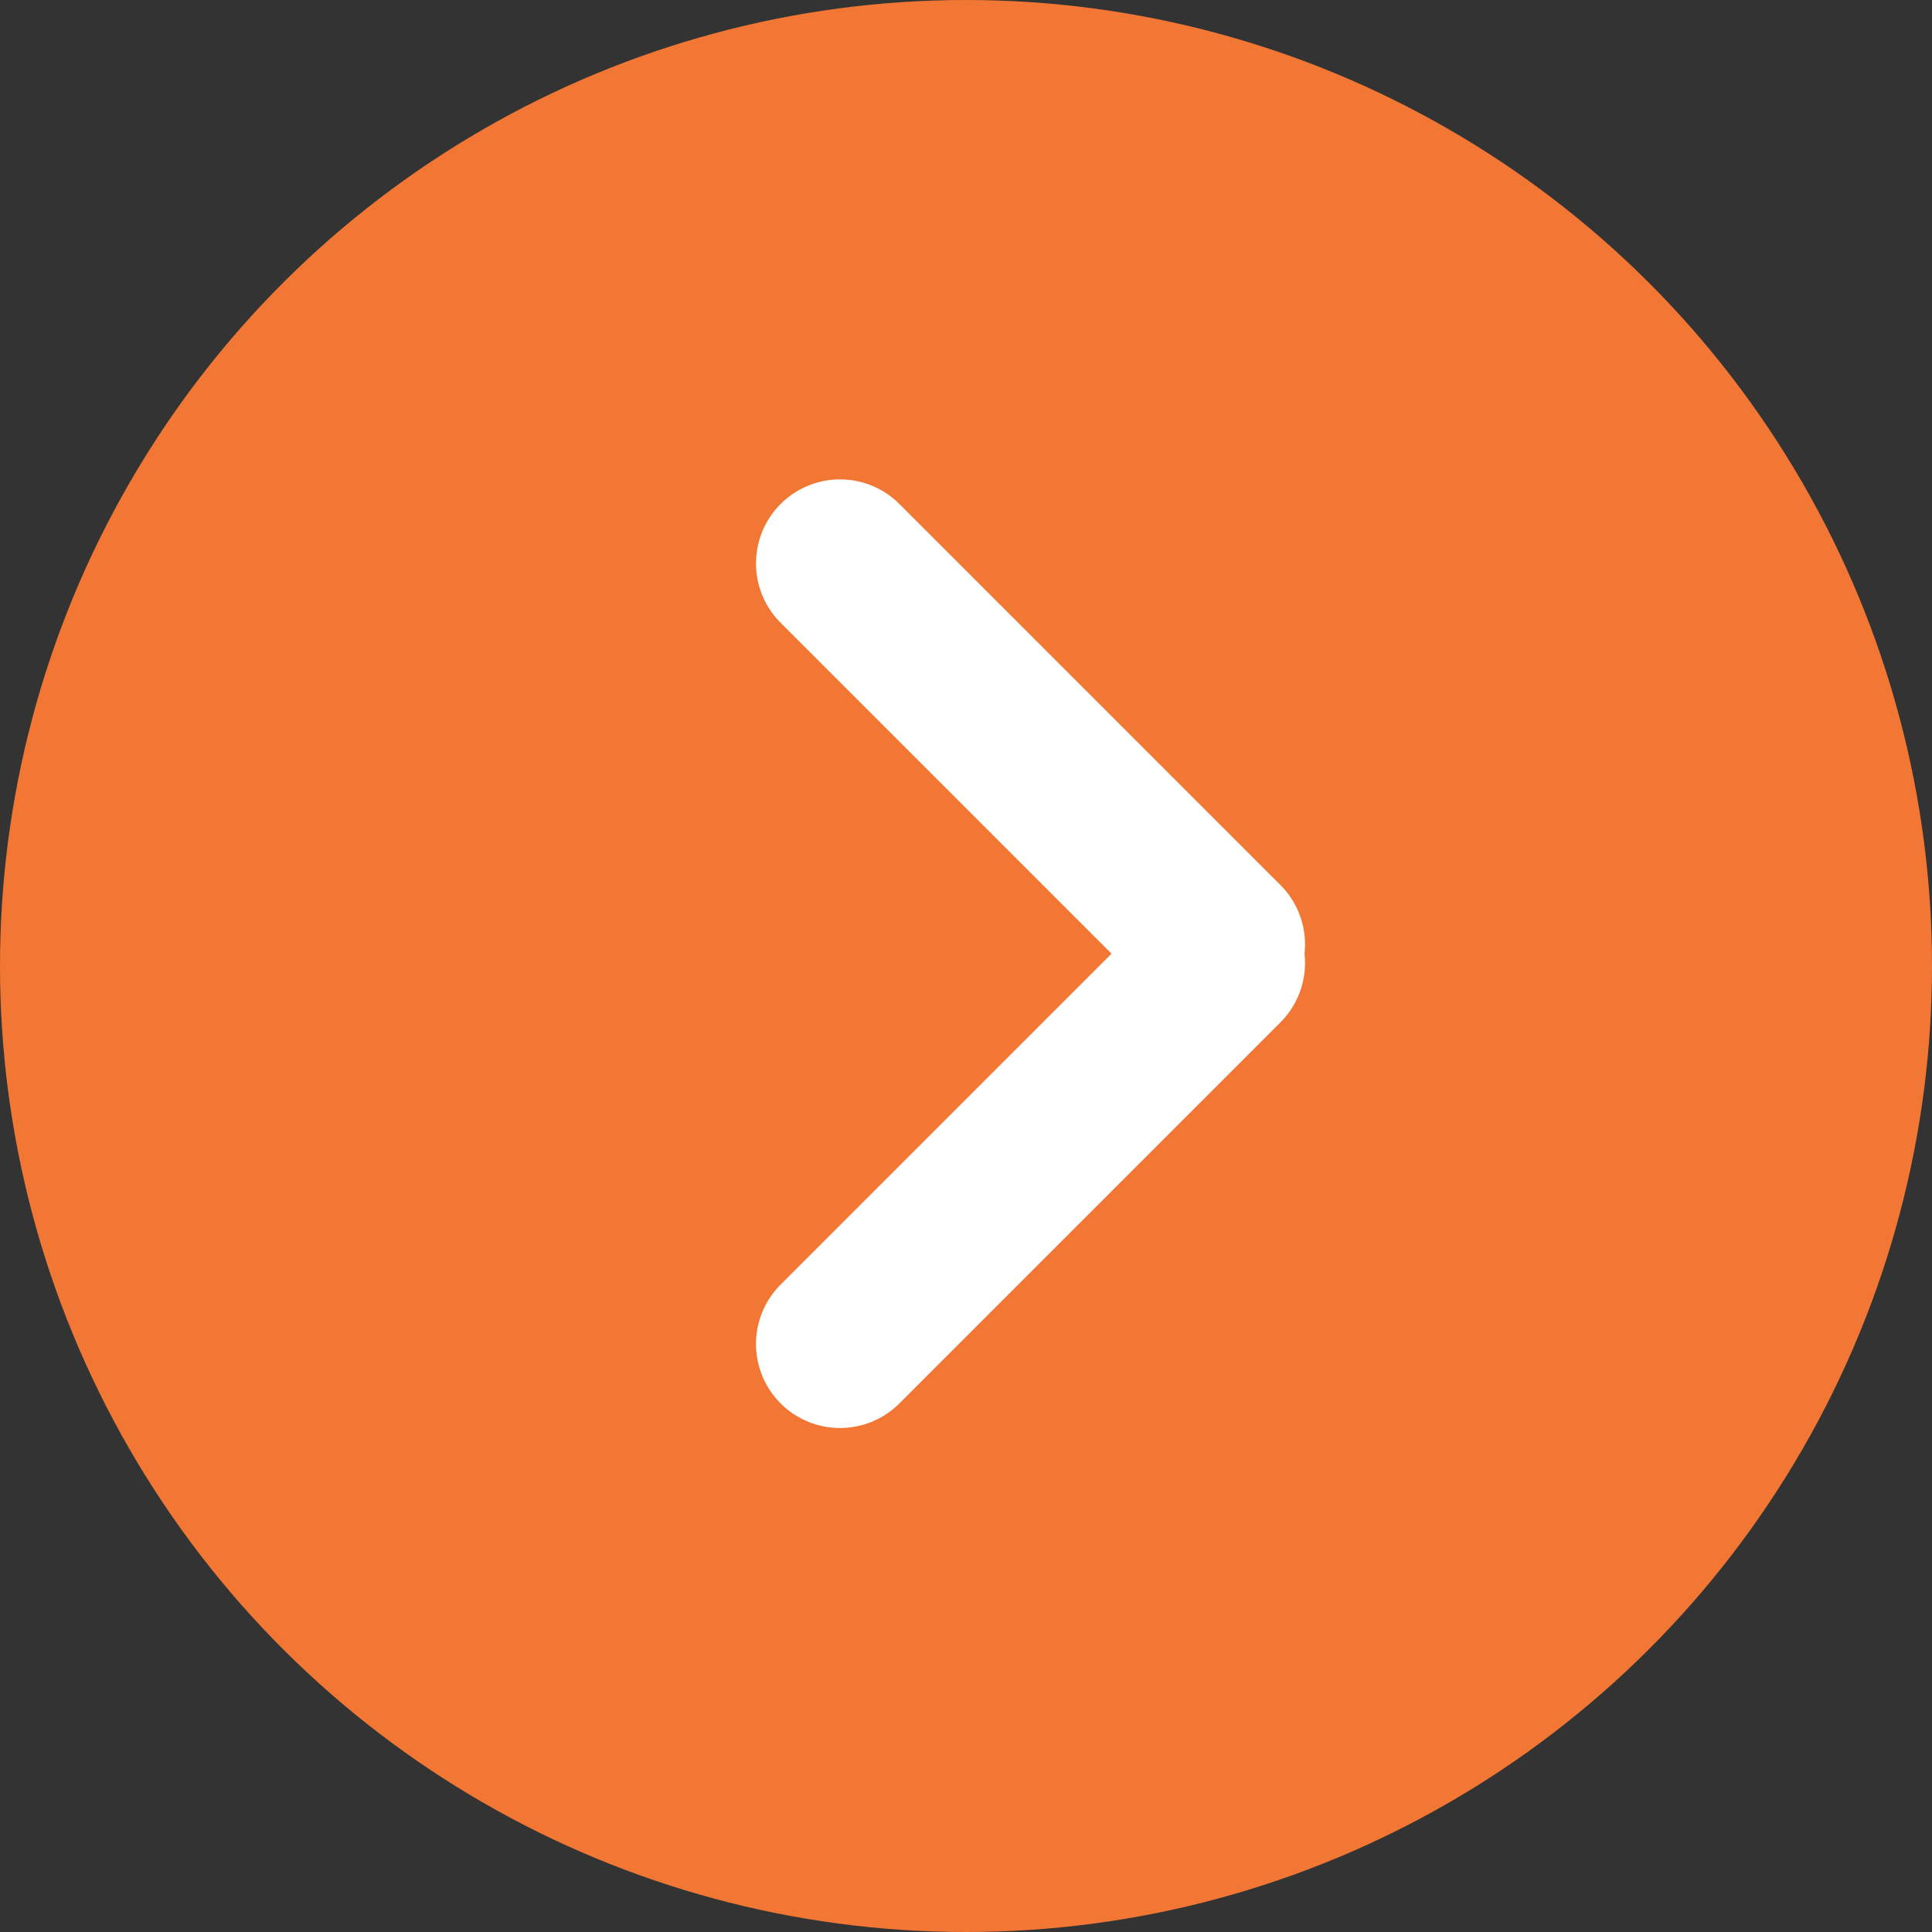
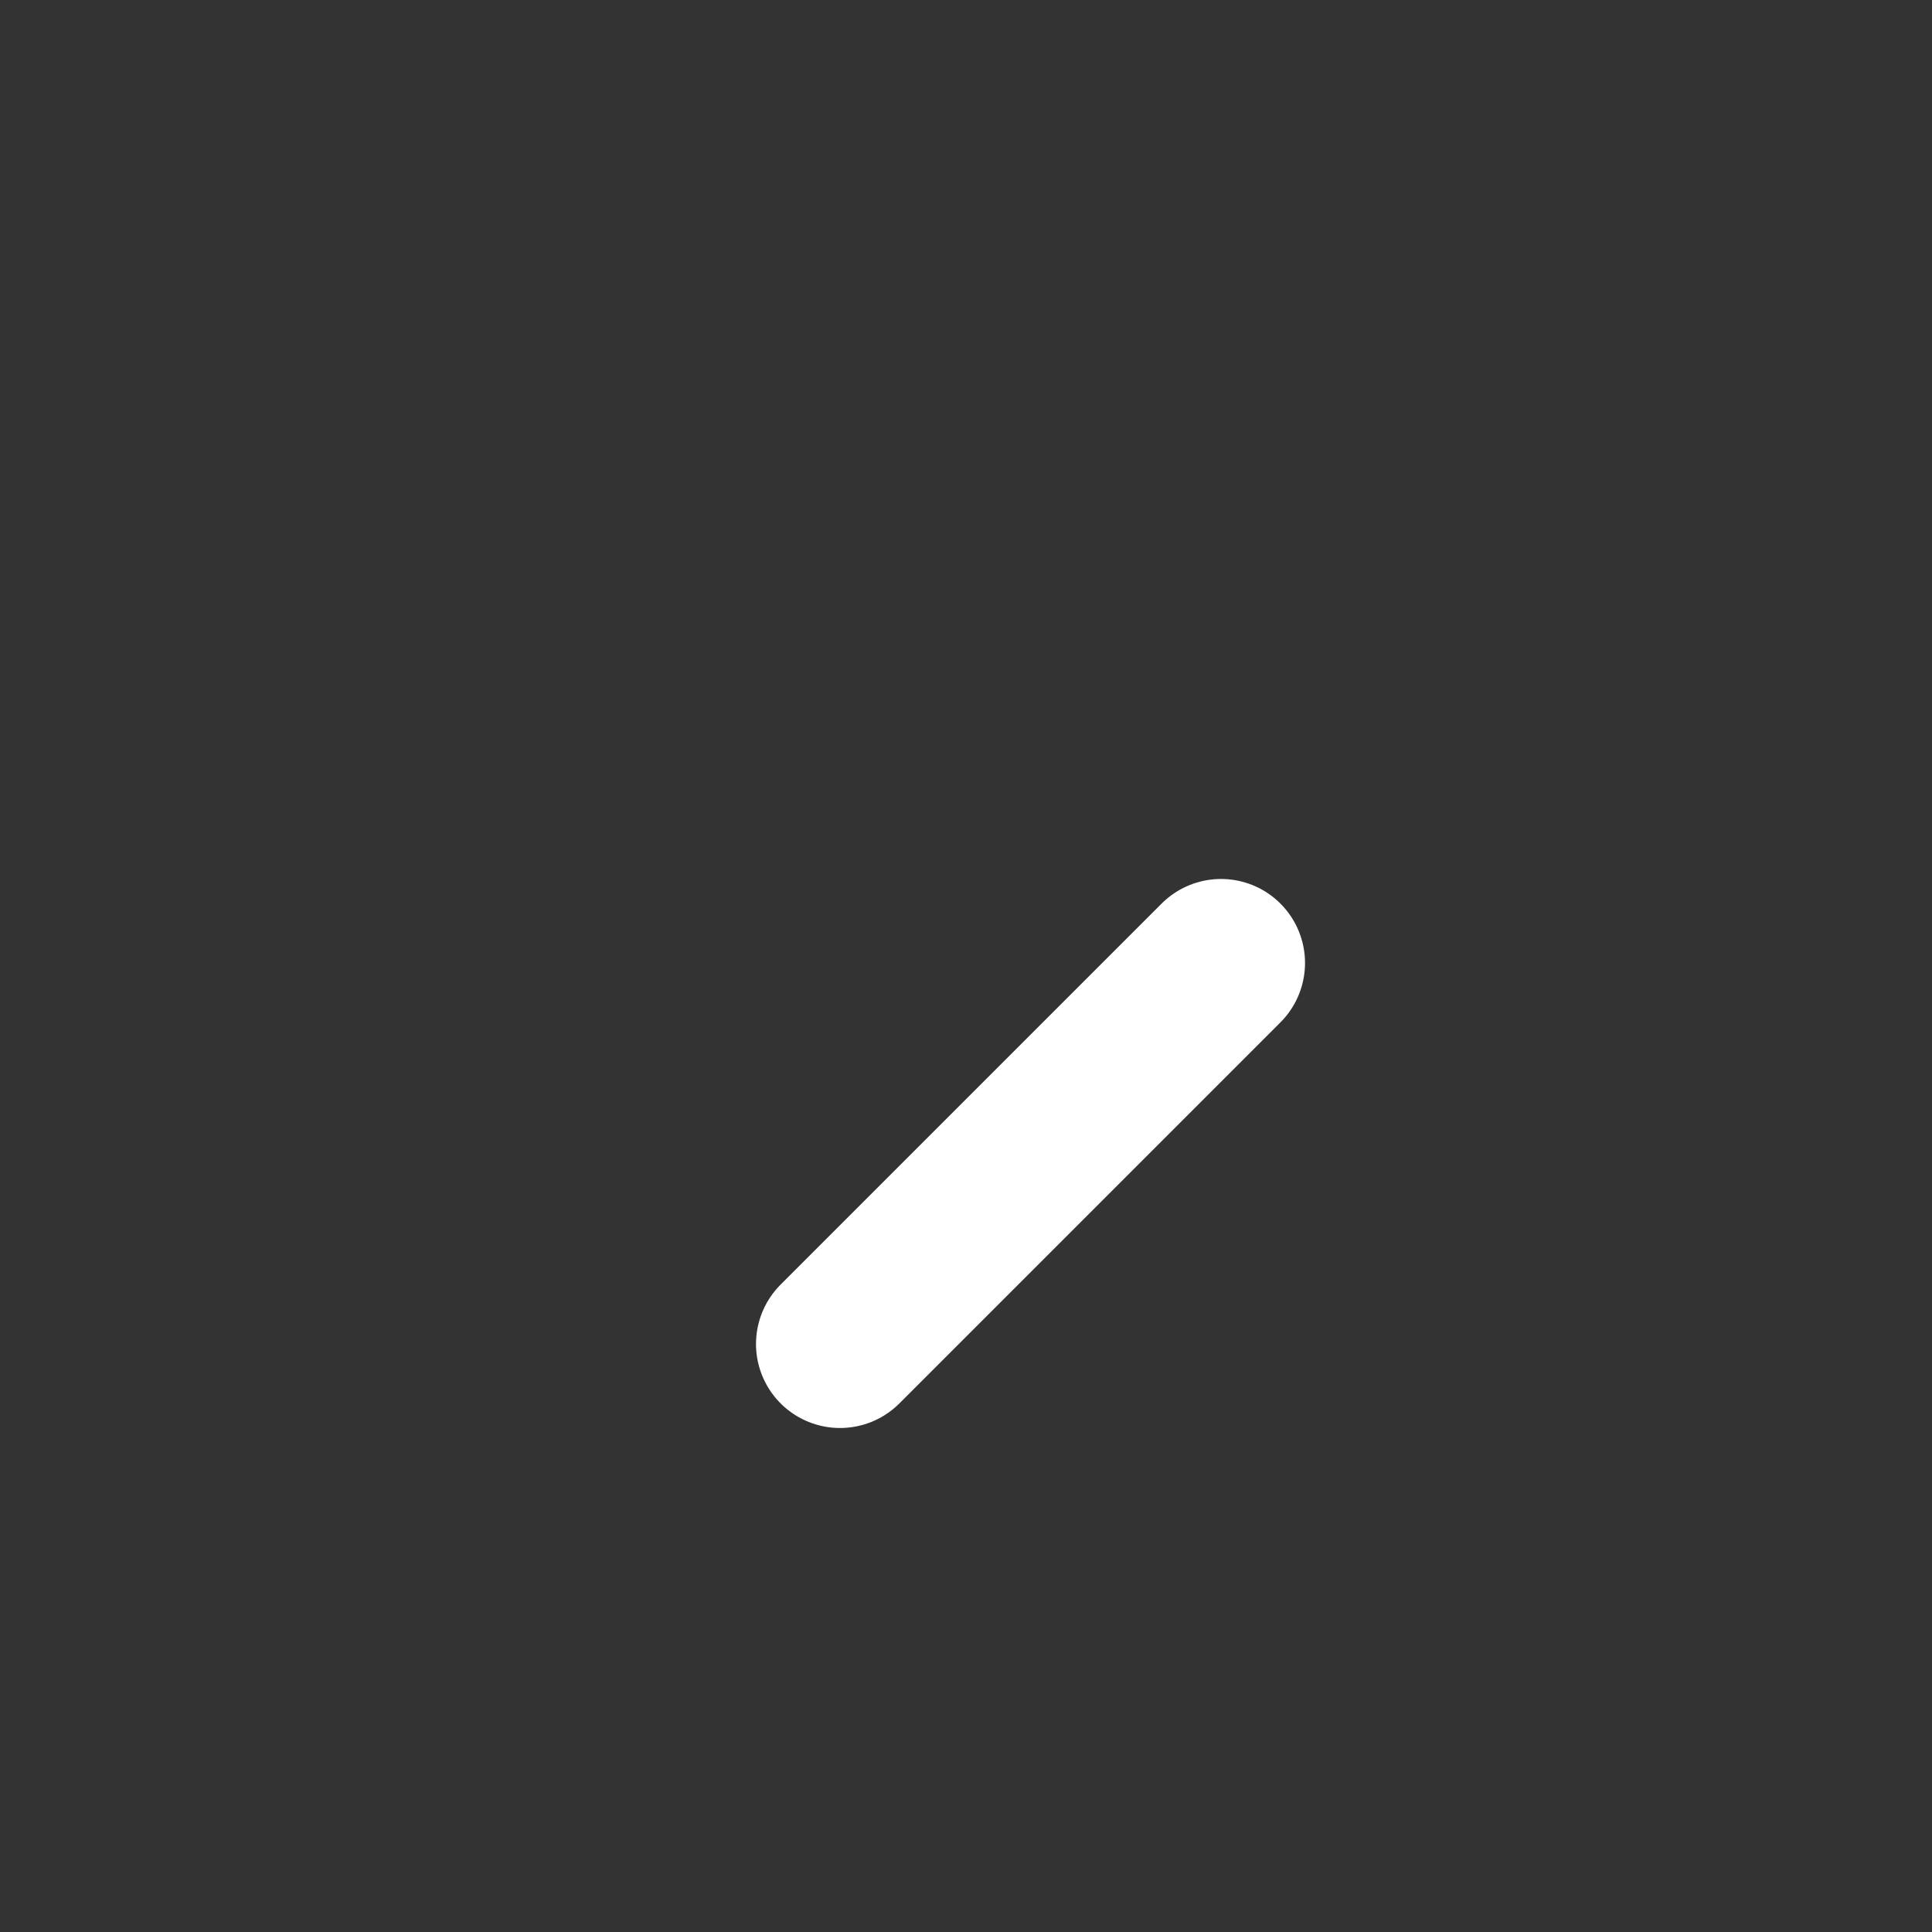
<svg xmlns="http://www.w3.org/2000/svg" width="23" height="23" viewBox="0 0 23 23" fill="none">
  <rect x="0" y="0" width="23" height="23" fill="#333333" stroke="none" />
-   <circle cx="11.5" cy="11.5" r="11.5" transform="rotate(-90 11.5 11.5)" fill="#F37734" />
  <path d="M10 16L14.536 11.464" stroke="white" stroke-width="2" stroke-linecap="round" />
-   <path d="M10 6.707L14.536 11.243" stroke="white" stroke-width="2" stroke-linecap="round" />
</svg>